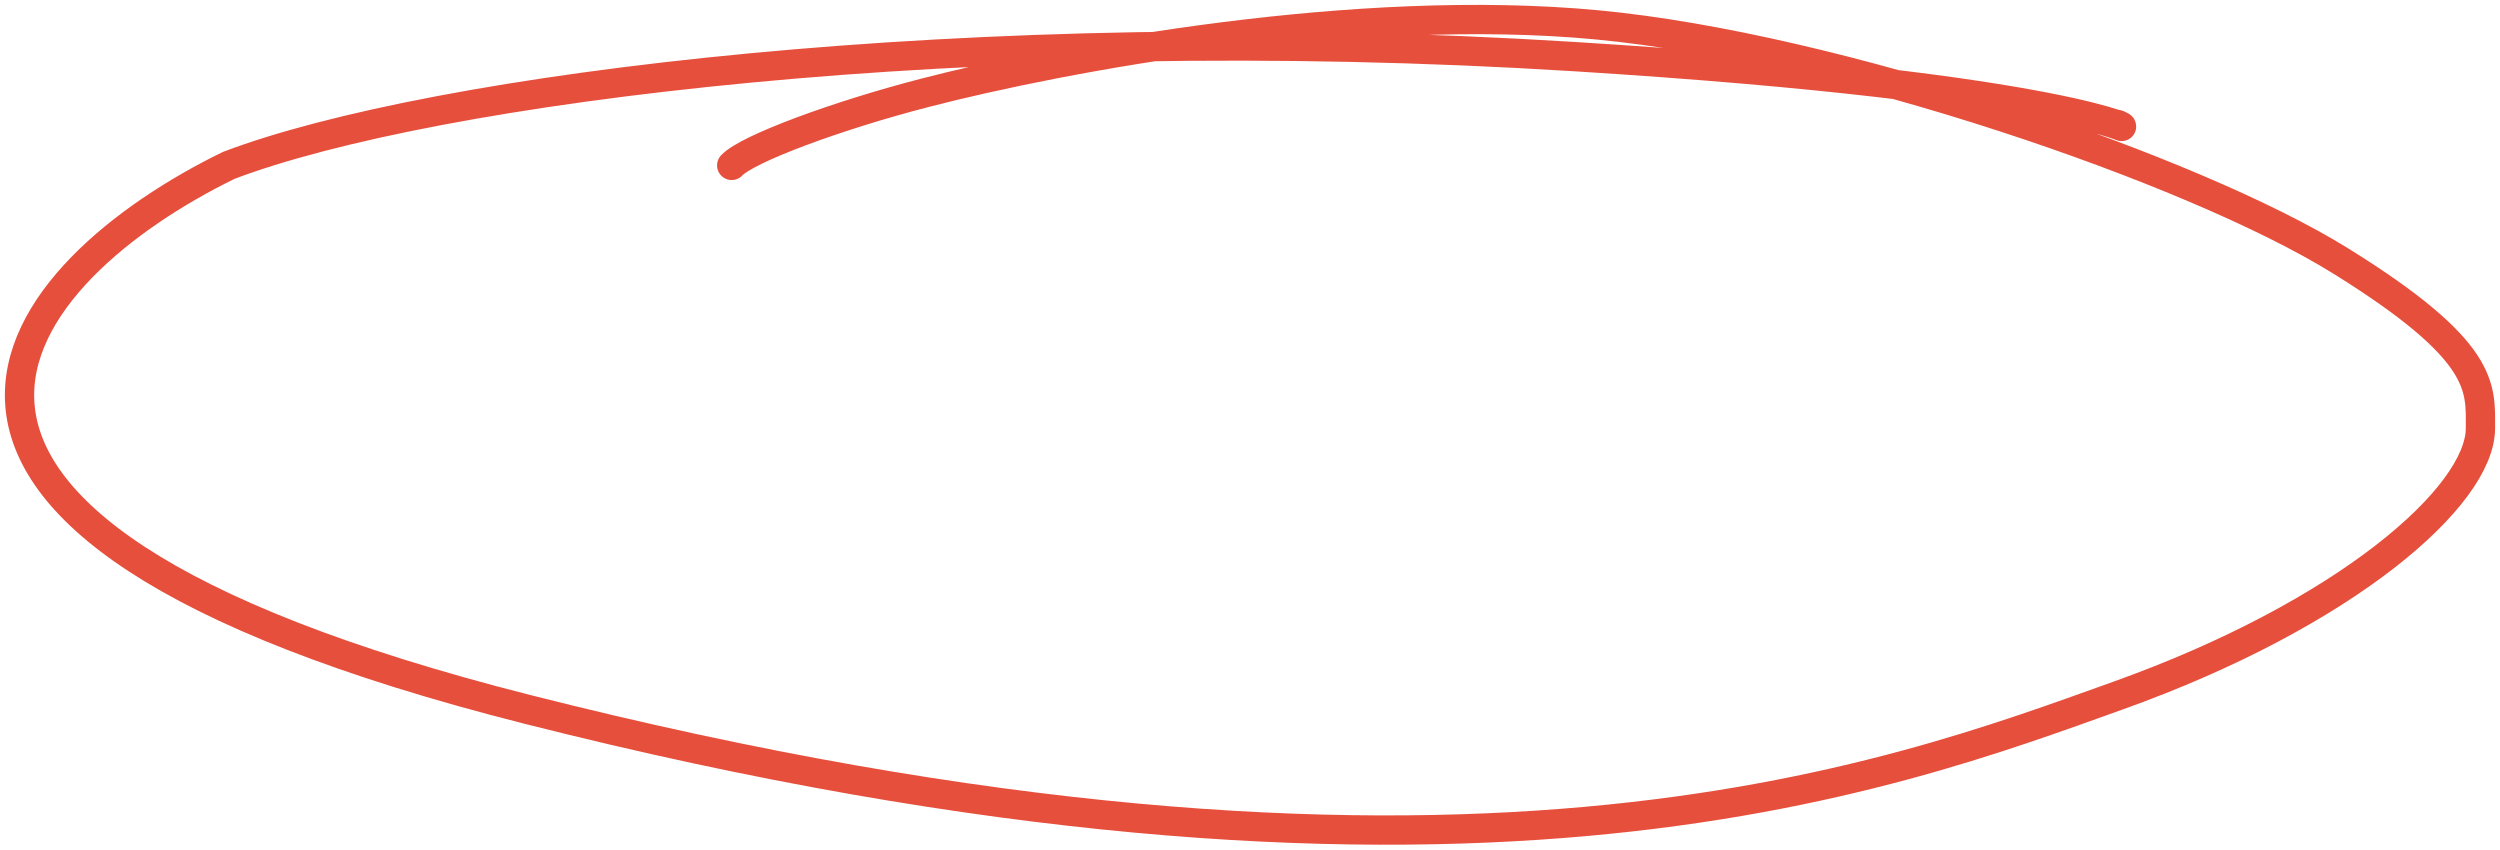
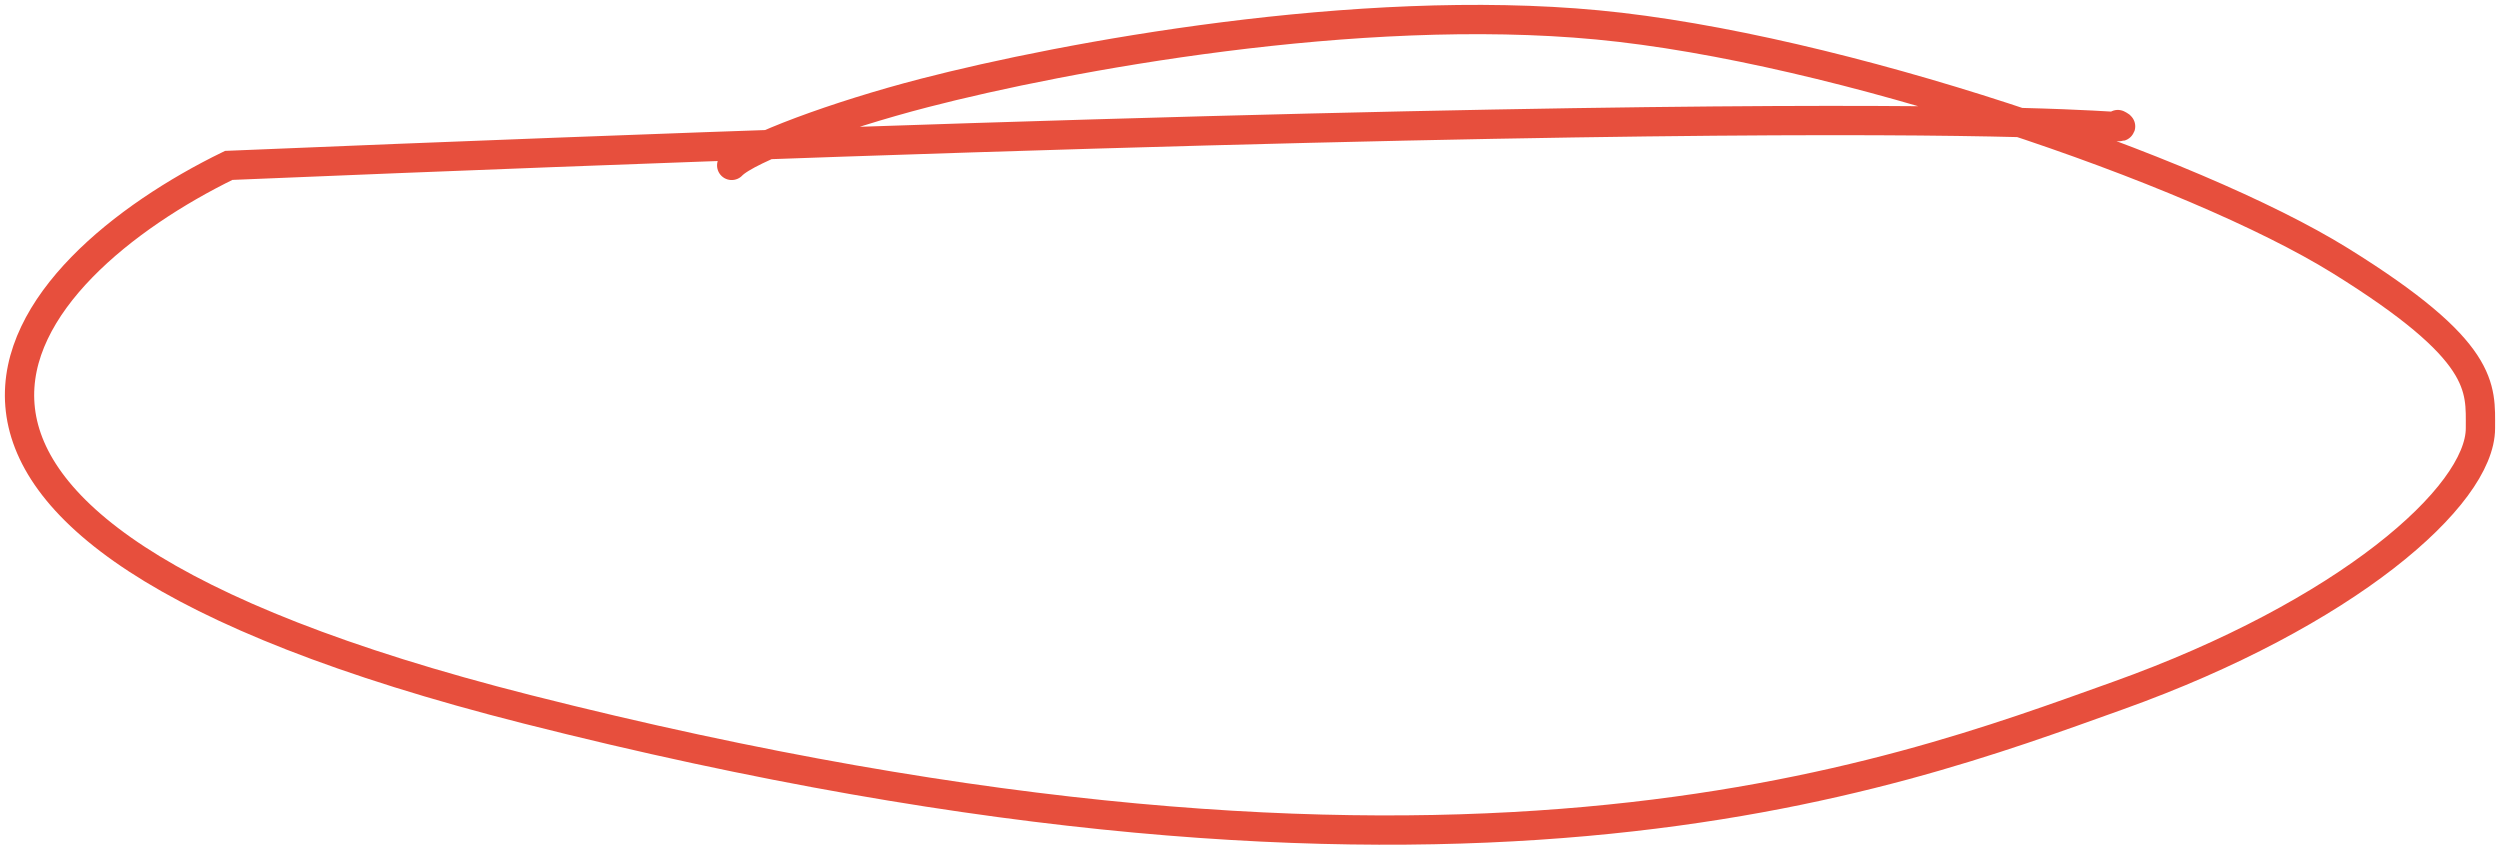
<svg xmlns="http://www.w3.org/2000/svg" fill="none" height="87" viewBox="0 0 256 87" width="256">
-   <path d="M74.926 16.936C76.523 15.234 85.707 11.833 94.69 9.51C109.064 5.794 139.008 0.228 163.563 2.548C188.118 4.869 224.651 17.4 239.623 26.683C254.596 35.965 253.997 39.678 253.997 43.855C253.997 50.815 240.222 62.882 216.865 71.236C193.508 79.59 149.19 96.766 53.965 72.631C-22.215 53.324 1.861 27.456 23.421 16.936C44.183 9.046 99.23 1.932 161.168 5.794C213.272 9.043 219.061 13.994 216.865 12.756" stroke="#E74F3D" stroke-linecap="round" stroke-width="3" />
+   <path d="M74.926 16.936C76.523 15.234 85.707 11.833 94.69 9.51C109.064 5.794 139.008 0.228 163.563 2.548C188.118 4.869 224.651 17.4 239.623 26.683C254.596 35.965 253.997 39.678 253.997 43.855C253.997 50.815 240.222 62.882 216.865 71.236C193.508 79.59 149.19 96.766 53.965 72.631C-22.215 53.324 1.861 27.456 23.421 16.936C213.272 9.043 219.061 13.994 216.865 12.756" stroke="#E74F3D" stroke-linecap="round" stroke-width="3" />
</svg>